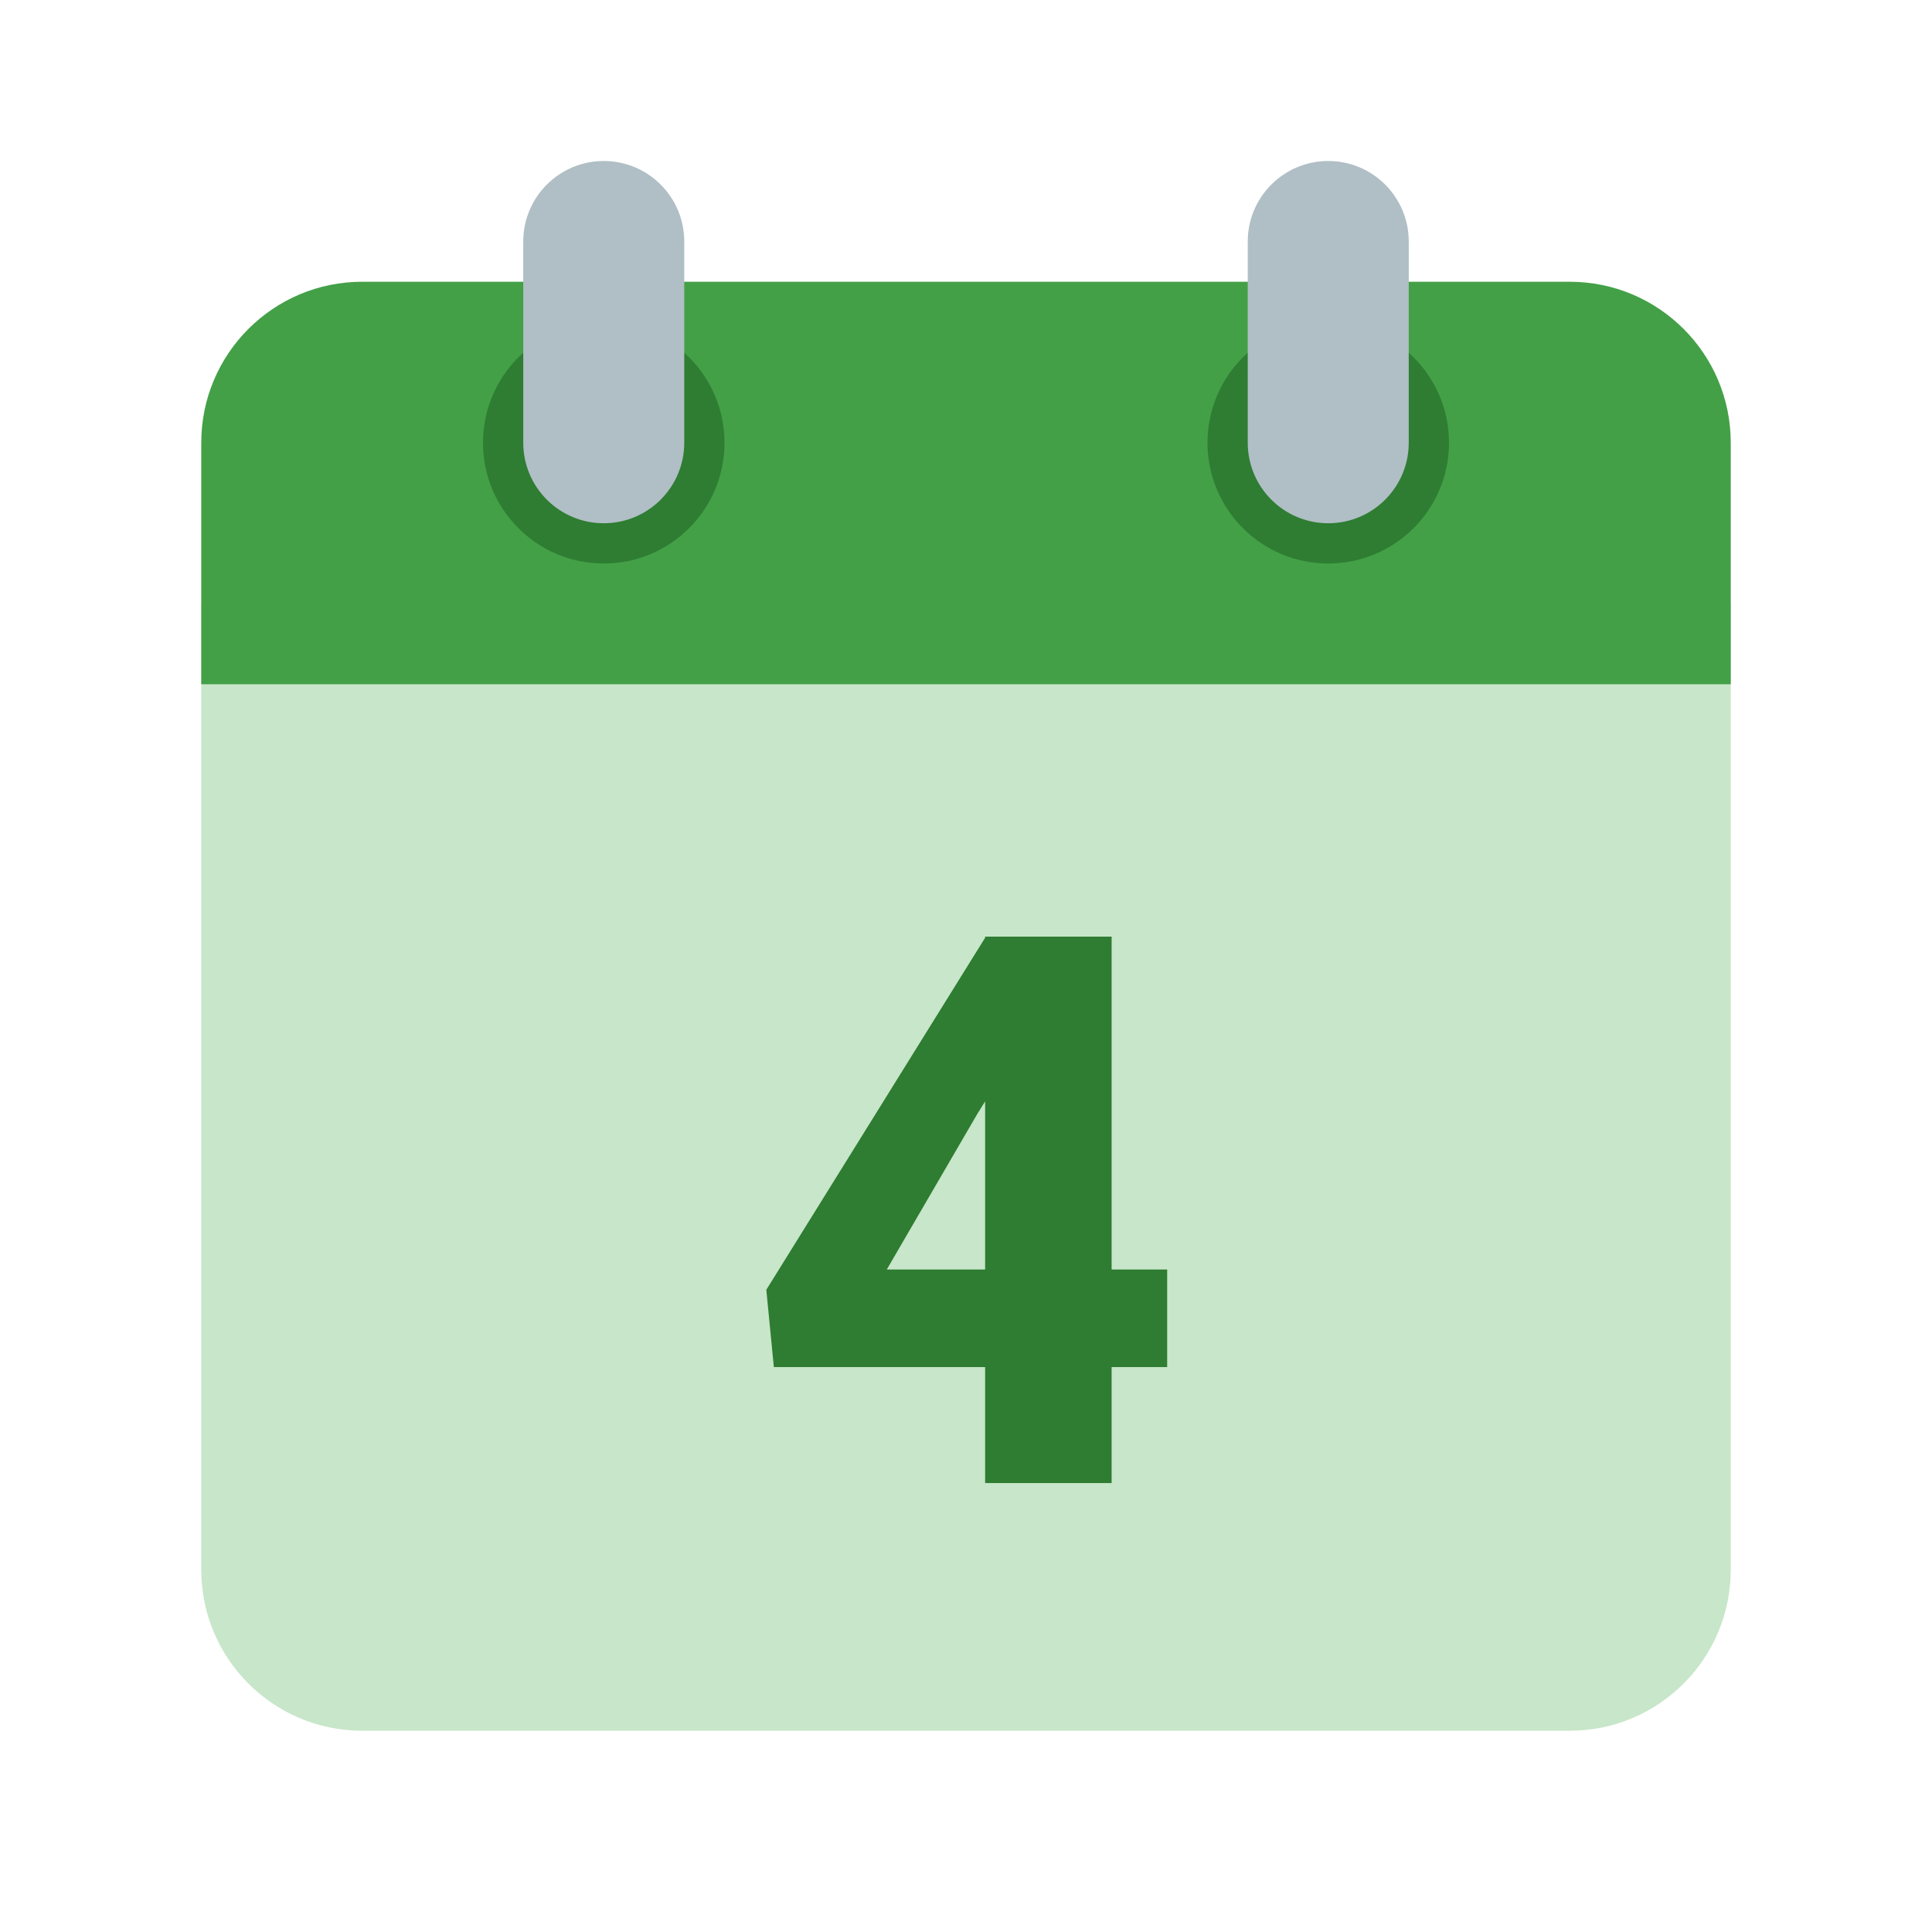
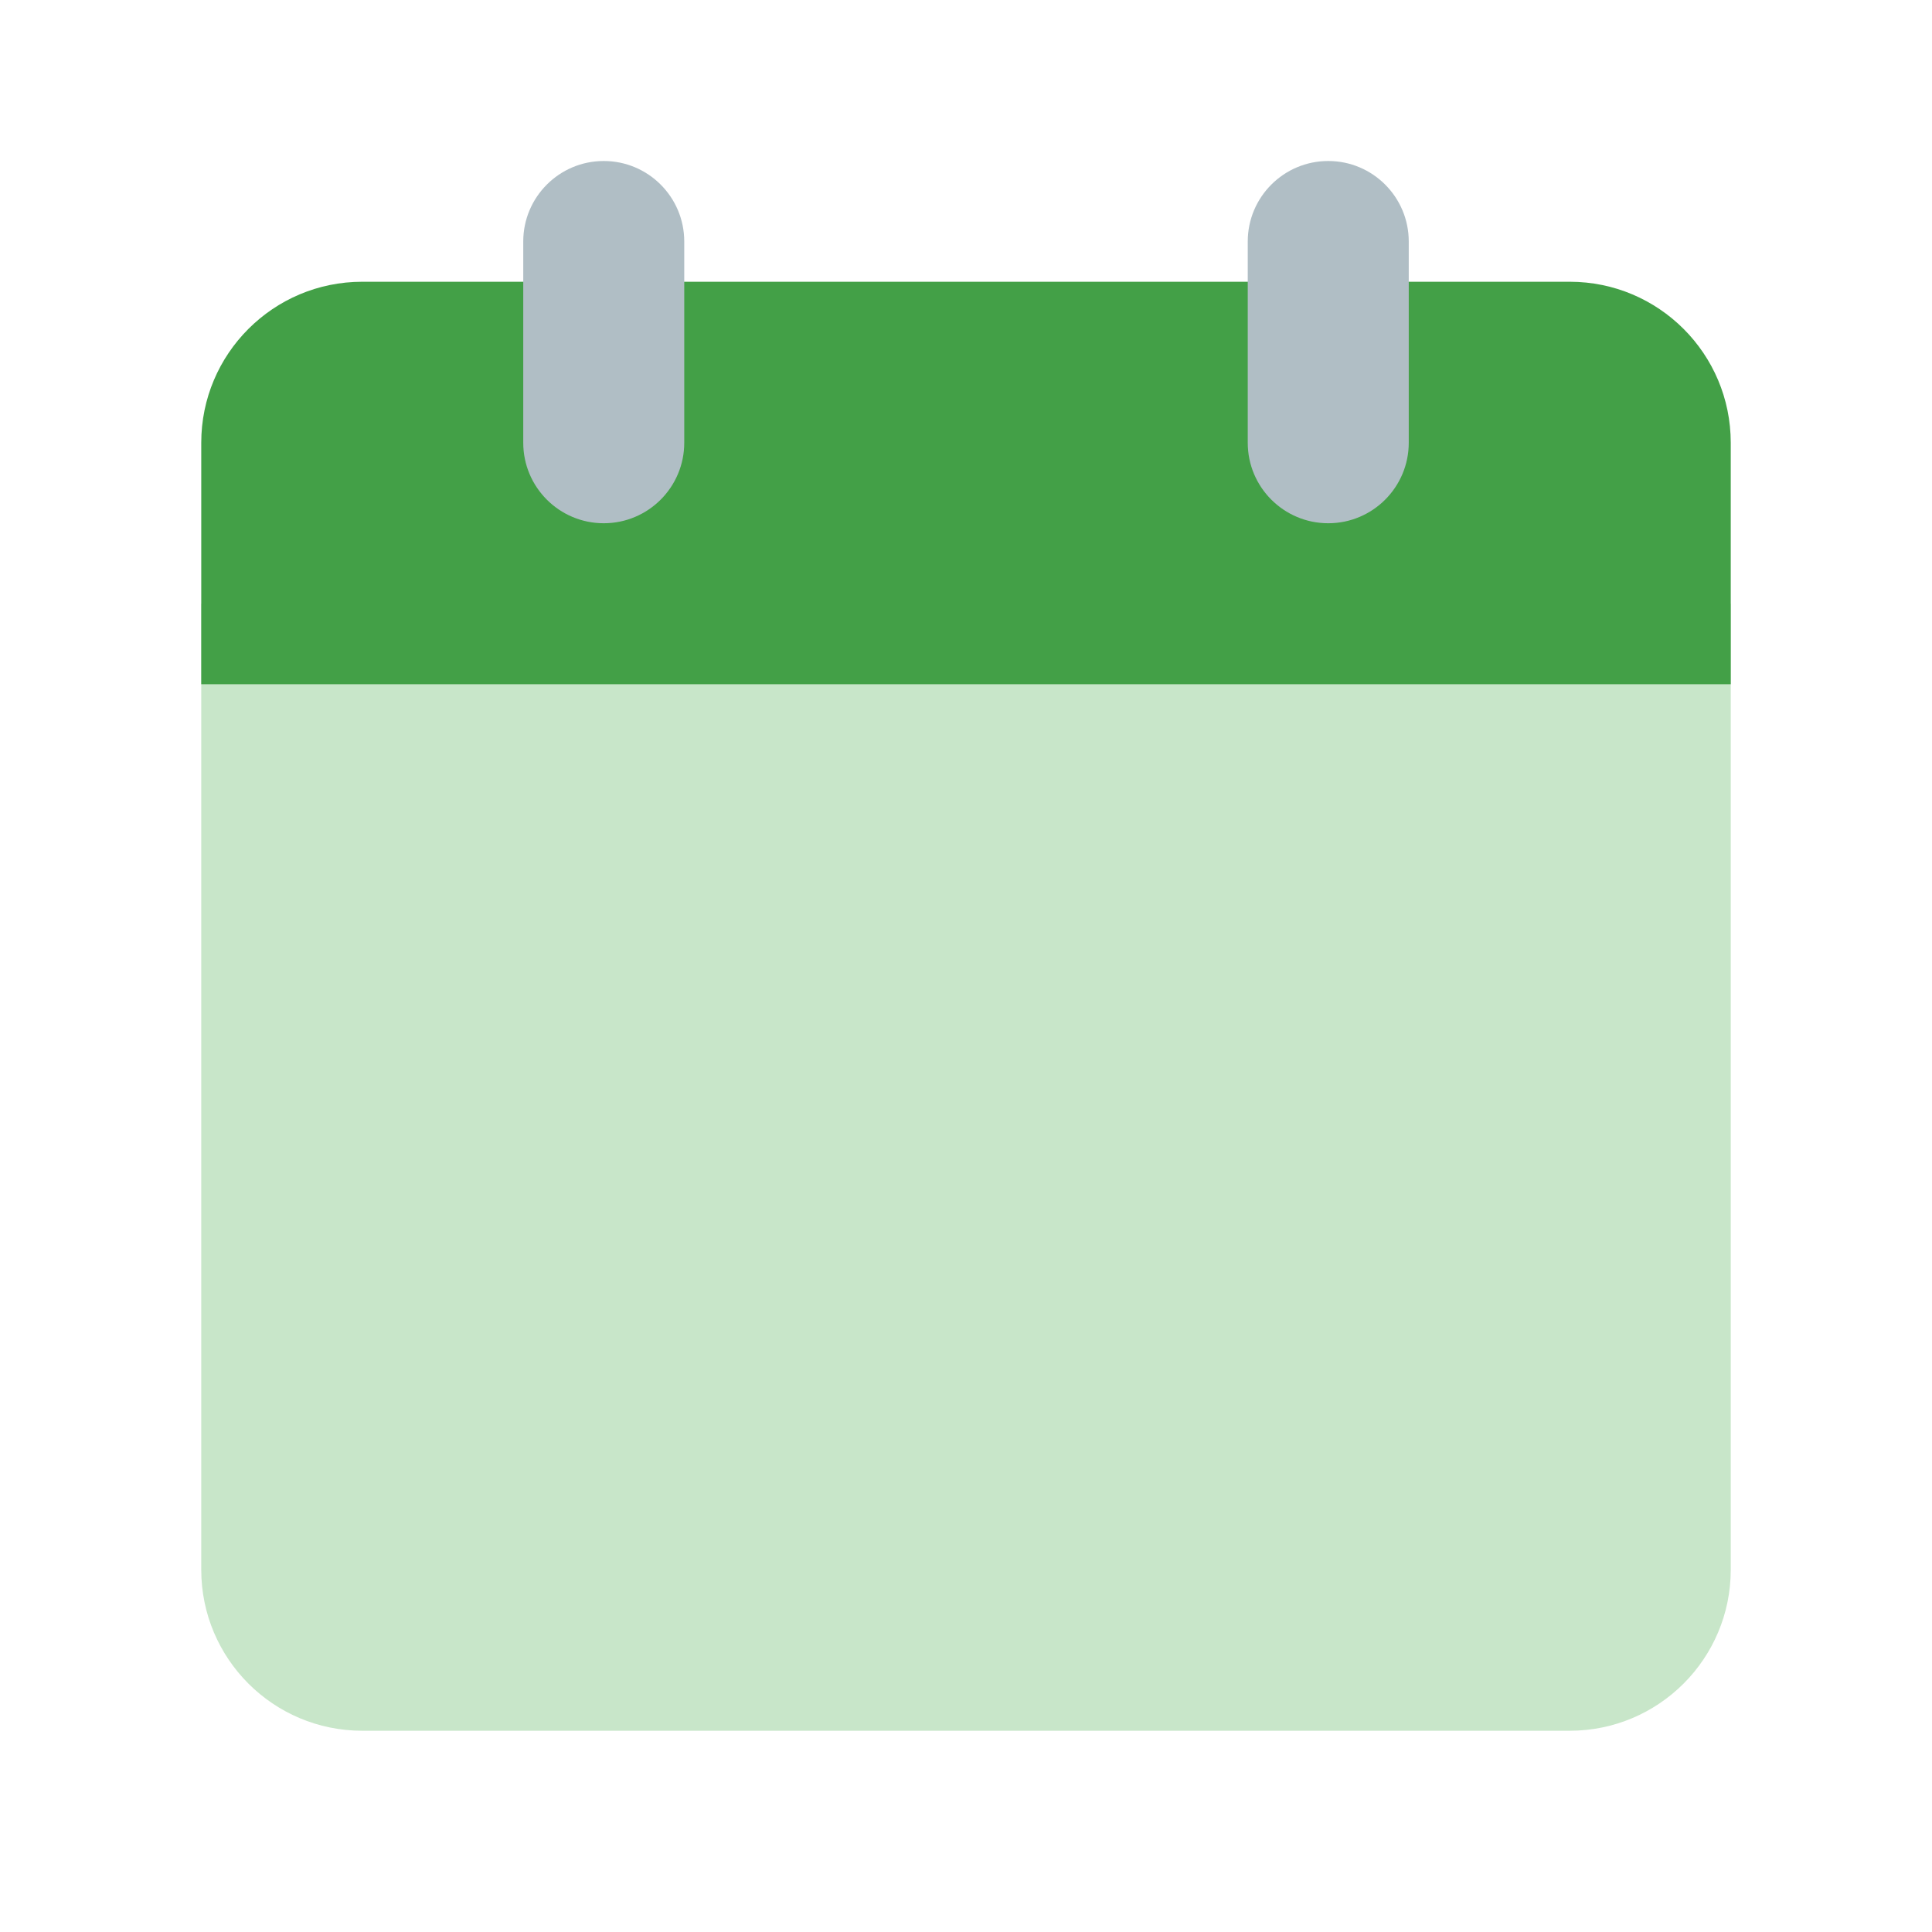
<svg xmlns="http://www.w3.org/2000/svg" fill="none" height="100%" overflow="visible" preserveAspectRatio="none" style="display: block;" viewBox="0 0 48 48" width="100%">
  <g id="icons8-calendar-week4 1">
    <path d="M5 39V15H43V39C43 41.209 41.209 43 39 43H9C6.791 43 5 41.209 5 39Z" fill="#C8E6C9" id="Vector" />
    <path d="M43 11V17H5V11C5 8.791 6.791 7 9 7H39C41.209 7 43 8.791 43 11Z" fill="#43A047" id="Vector_2" />
-     <path d="M36 11C36 12.657 34.657 14 33 14C31.343 14 30 12.657 30 11C30 9.343 31.343 8 33 8C34.657 8 36 9.343 36 11ZM18 11C18 12.657 16.657 14 15 14C13.343 14 12 12.657 12 11C12 9.343 13.343 8 15 8C16.657 8 18 9.343 18 11Z" fill="#2E7D32" id="Vector_3" />
    <path d="M33 4C31.896 4 31 4.896 31 6V11C31 12.104 31.896 13 33 13C34.104 13 35 12.104 35 11V6C35 4.896 34.104 4 33 4ZM15 4C13.896 4 13 4.896 13 6V11C13 12.104 13.896 13 15 13C16.104 13 17 12.104 17 11V6C17 4.896 16.104 4 15 4Z" fill="#B0BEC5" id="Vector_4" />
    <g id="Group">
      <g id="Group_2">
-         <path d="M27.618 31.54H28.998V33.965H27.618V36.846H24.475V33.965H19.226L19.039 32.044L24.475 23.298V23.27H27.618V31.54ZM22.032 31.54H24.475V27.363L24.279 27.679L22.032 31.54Z" fill="#2E7D32" id="Vector_5" />
-       </g>
+         </g>
    </g>
  </g>
</svg>